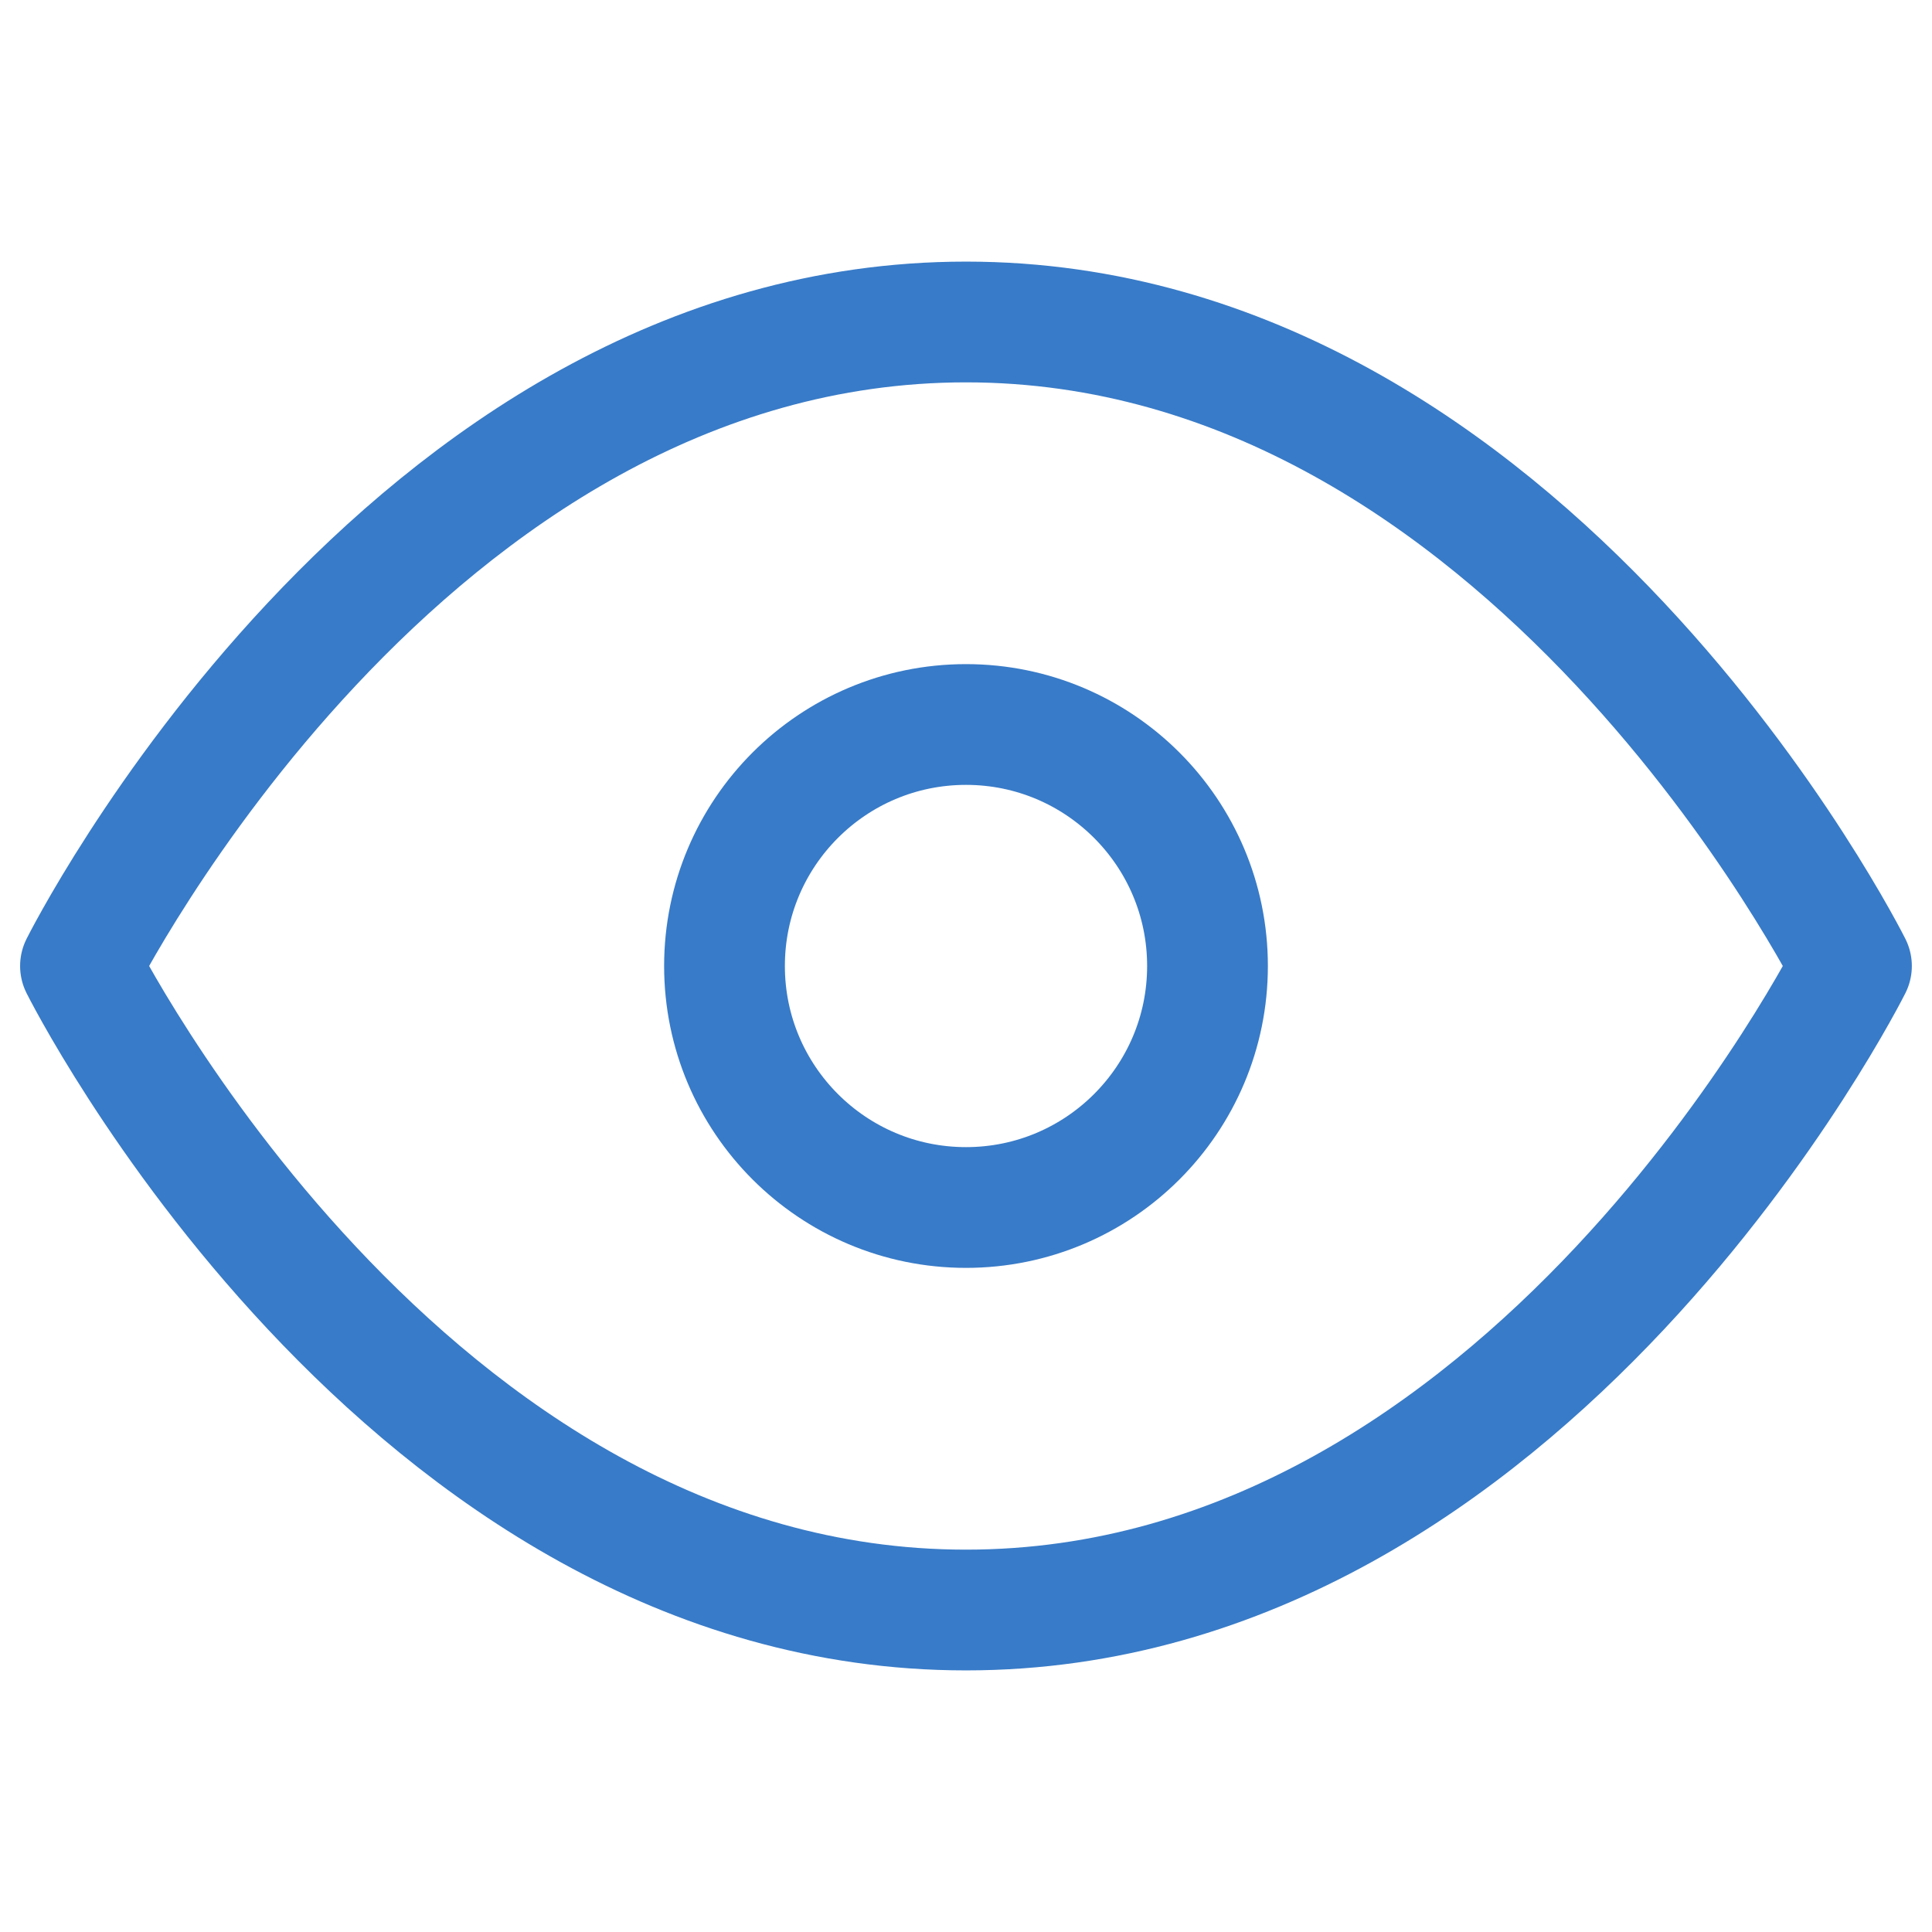
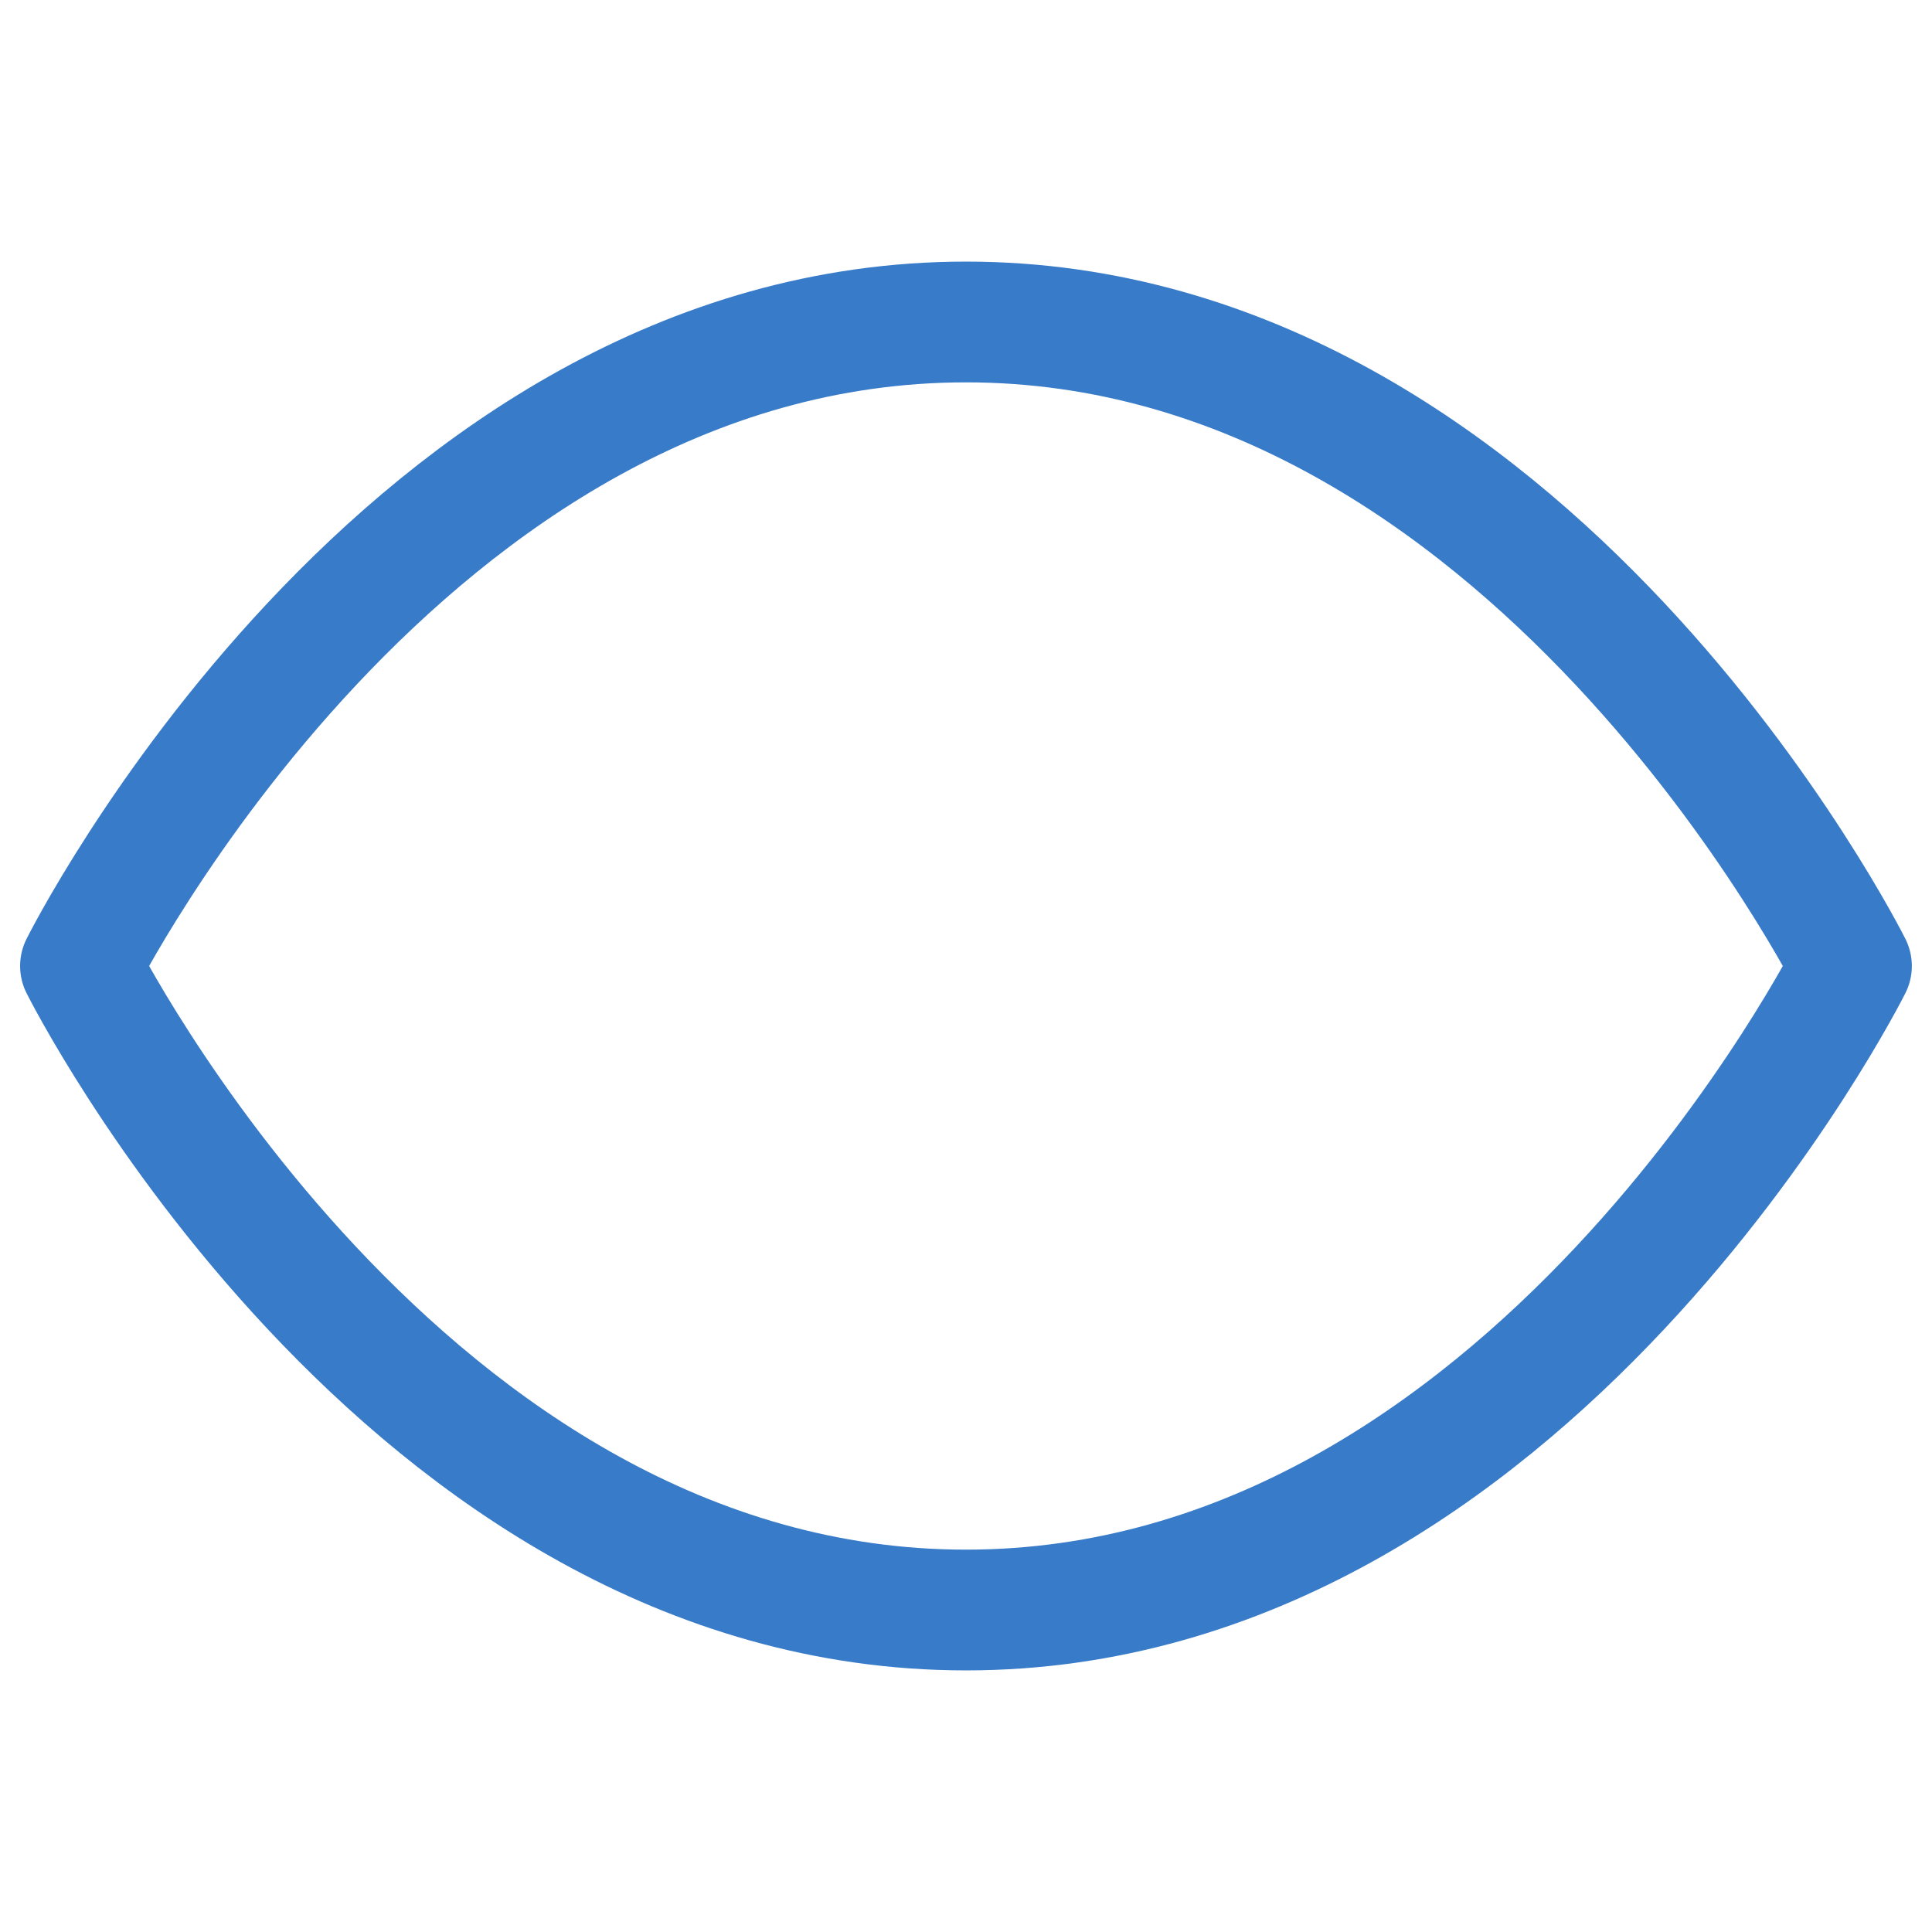
<svg xmlns="http://www.w3.org/2000/svg" width="32" height="32" viewBox="0 0 32 32" fill="none">
  <path d="M1.333 16C1.333 16 6.666 5.333 16 5.333C25.333 5.333 30.666 16 30.666 16C30.666 16 25.333 26.667 16 26.667C6.666 26.667 1.333 16 1.333 16Z" stroke="#387BC8" stroke-width="2" stroke-linecap="round" stroke-linejoin="round" />
-   <path d="M16 20C18.209 20 20 18.209 20 16C20 13.791 18.209 12 16 12C13.791 12 12 13.791 12 16C12 18.209 13.791 20 16 20Z" stroke="#387BC8" stroke-width="2" stroke-linecap="round" stroke-linejoin="round" />
</svg>